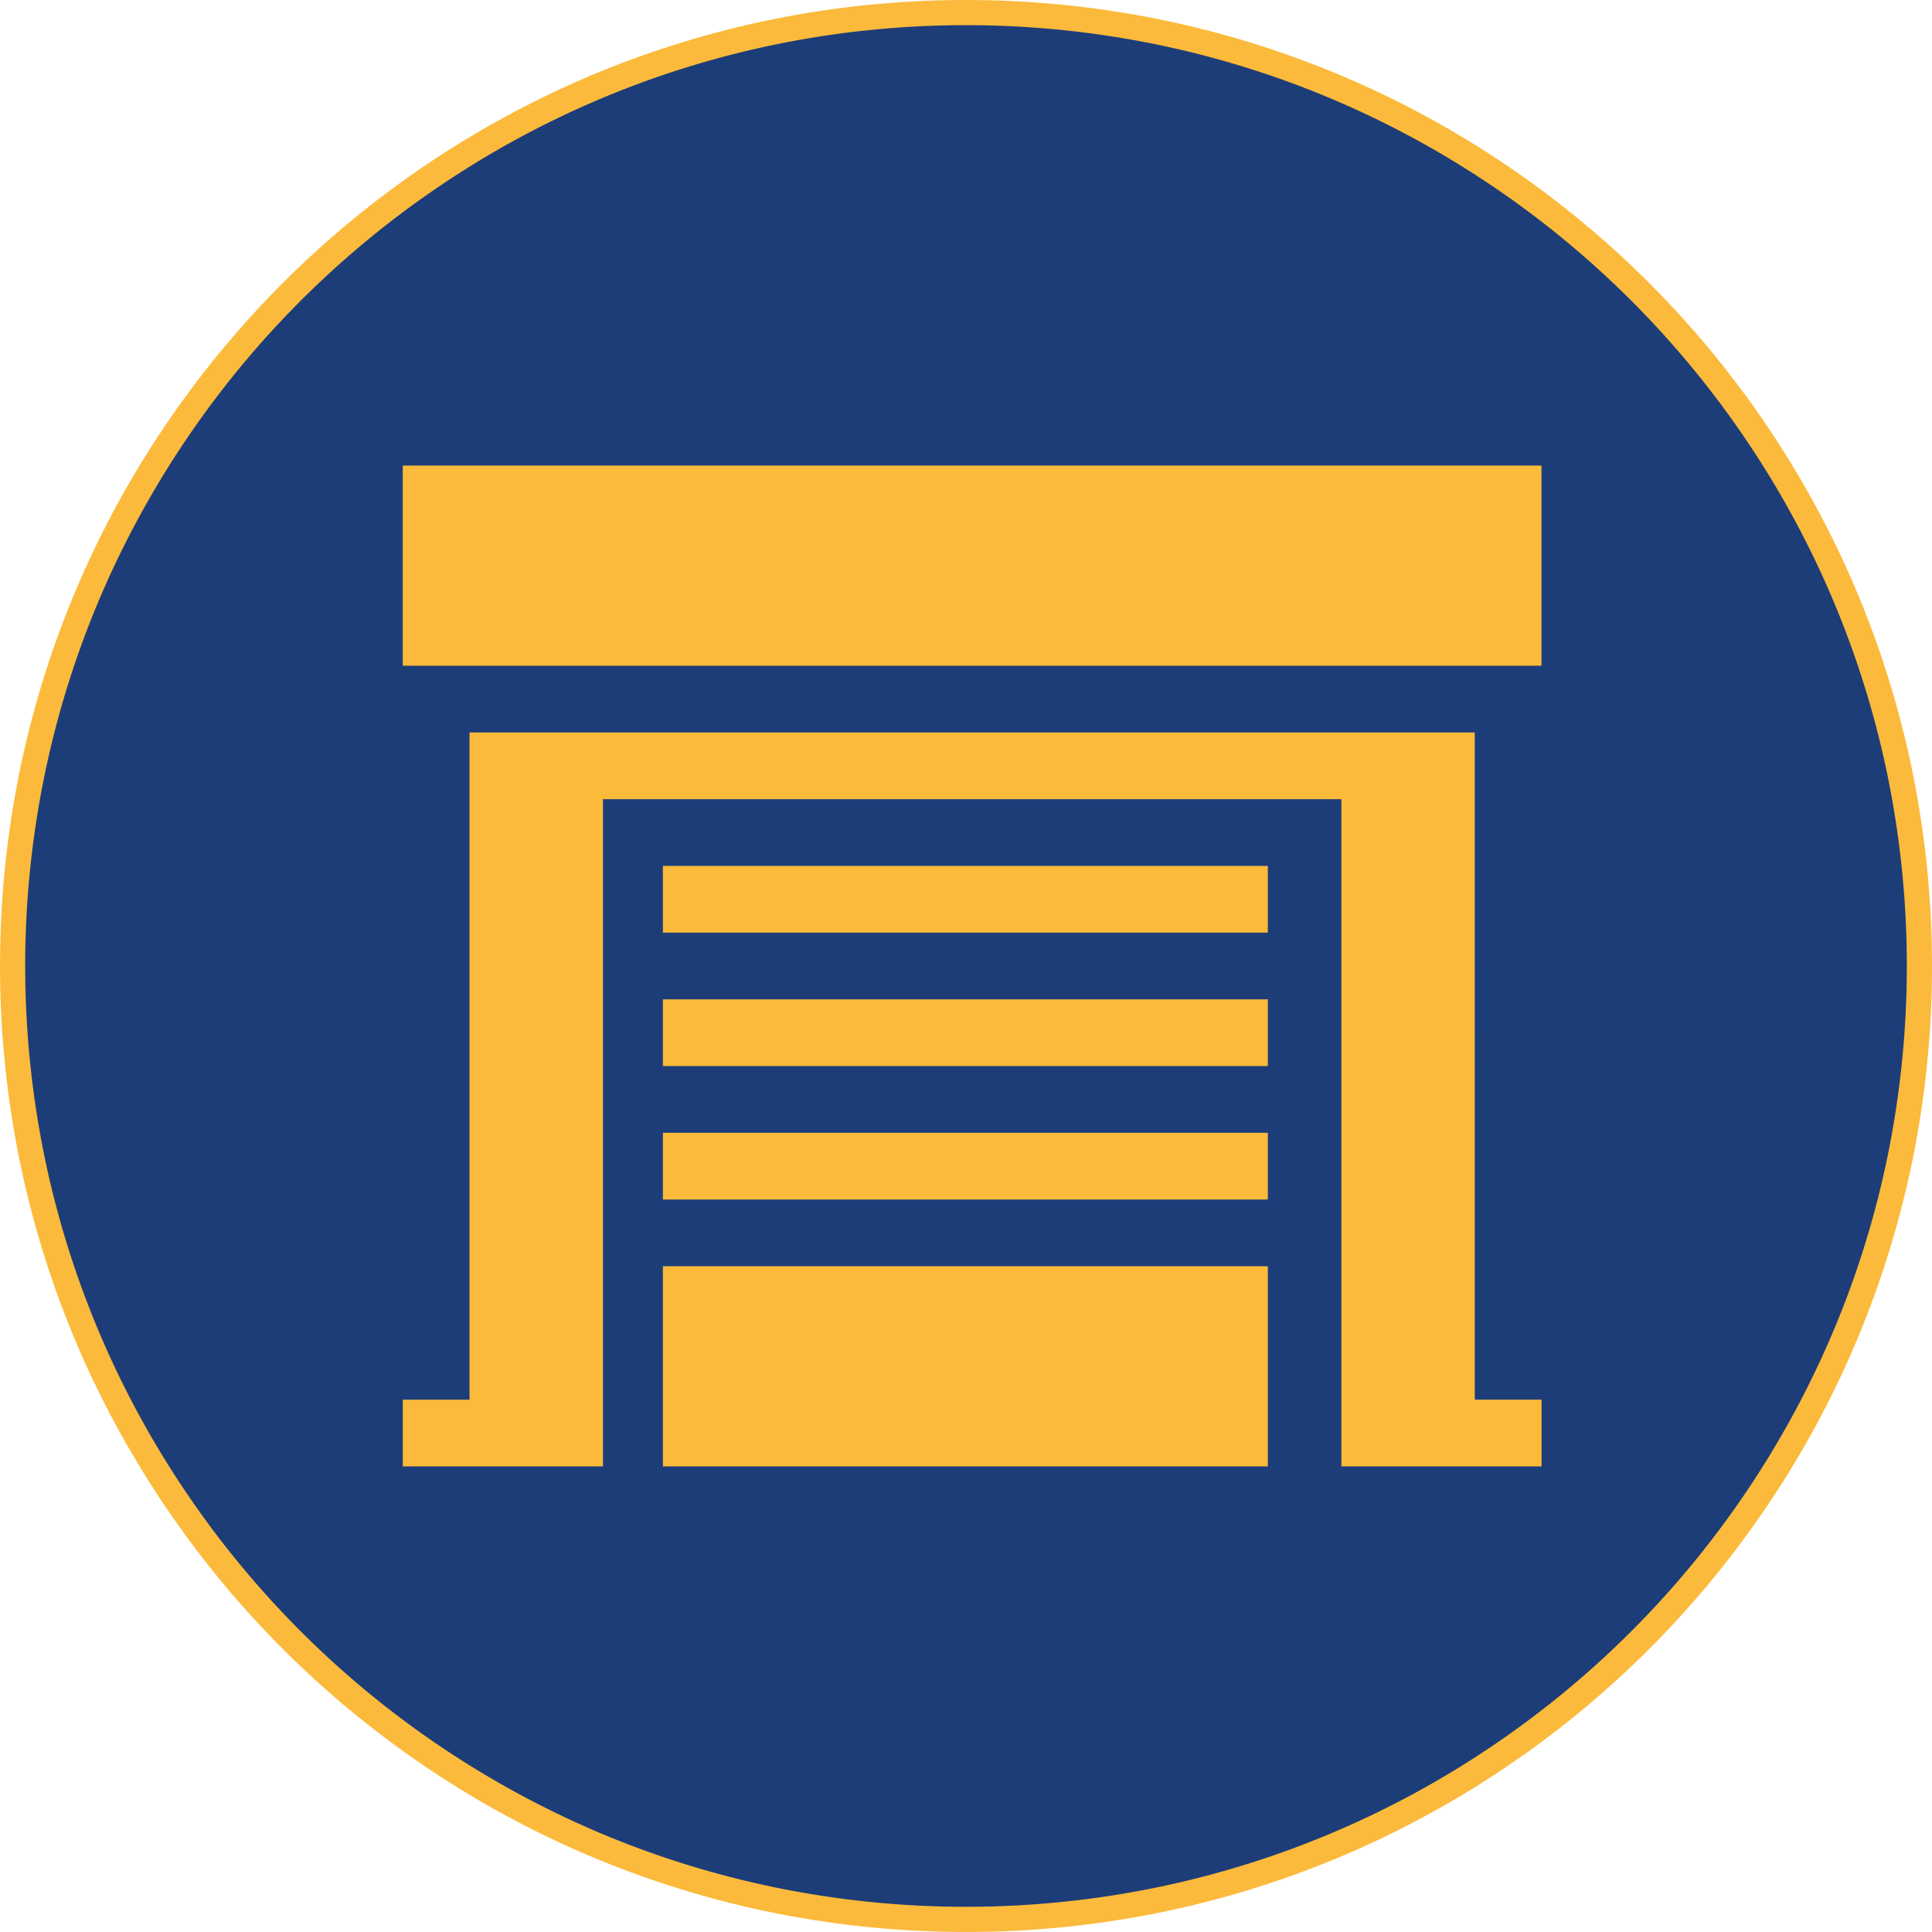
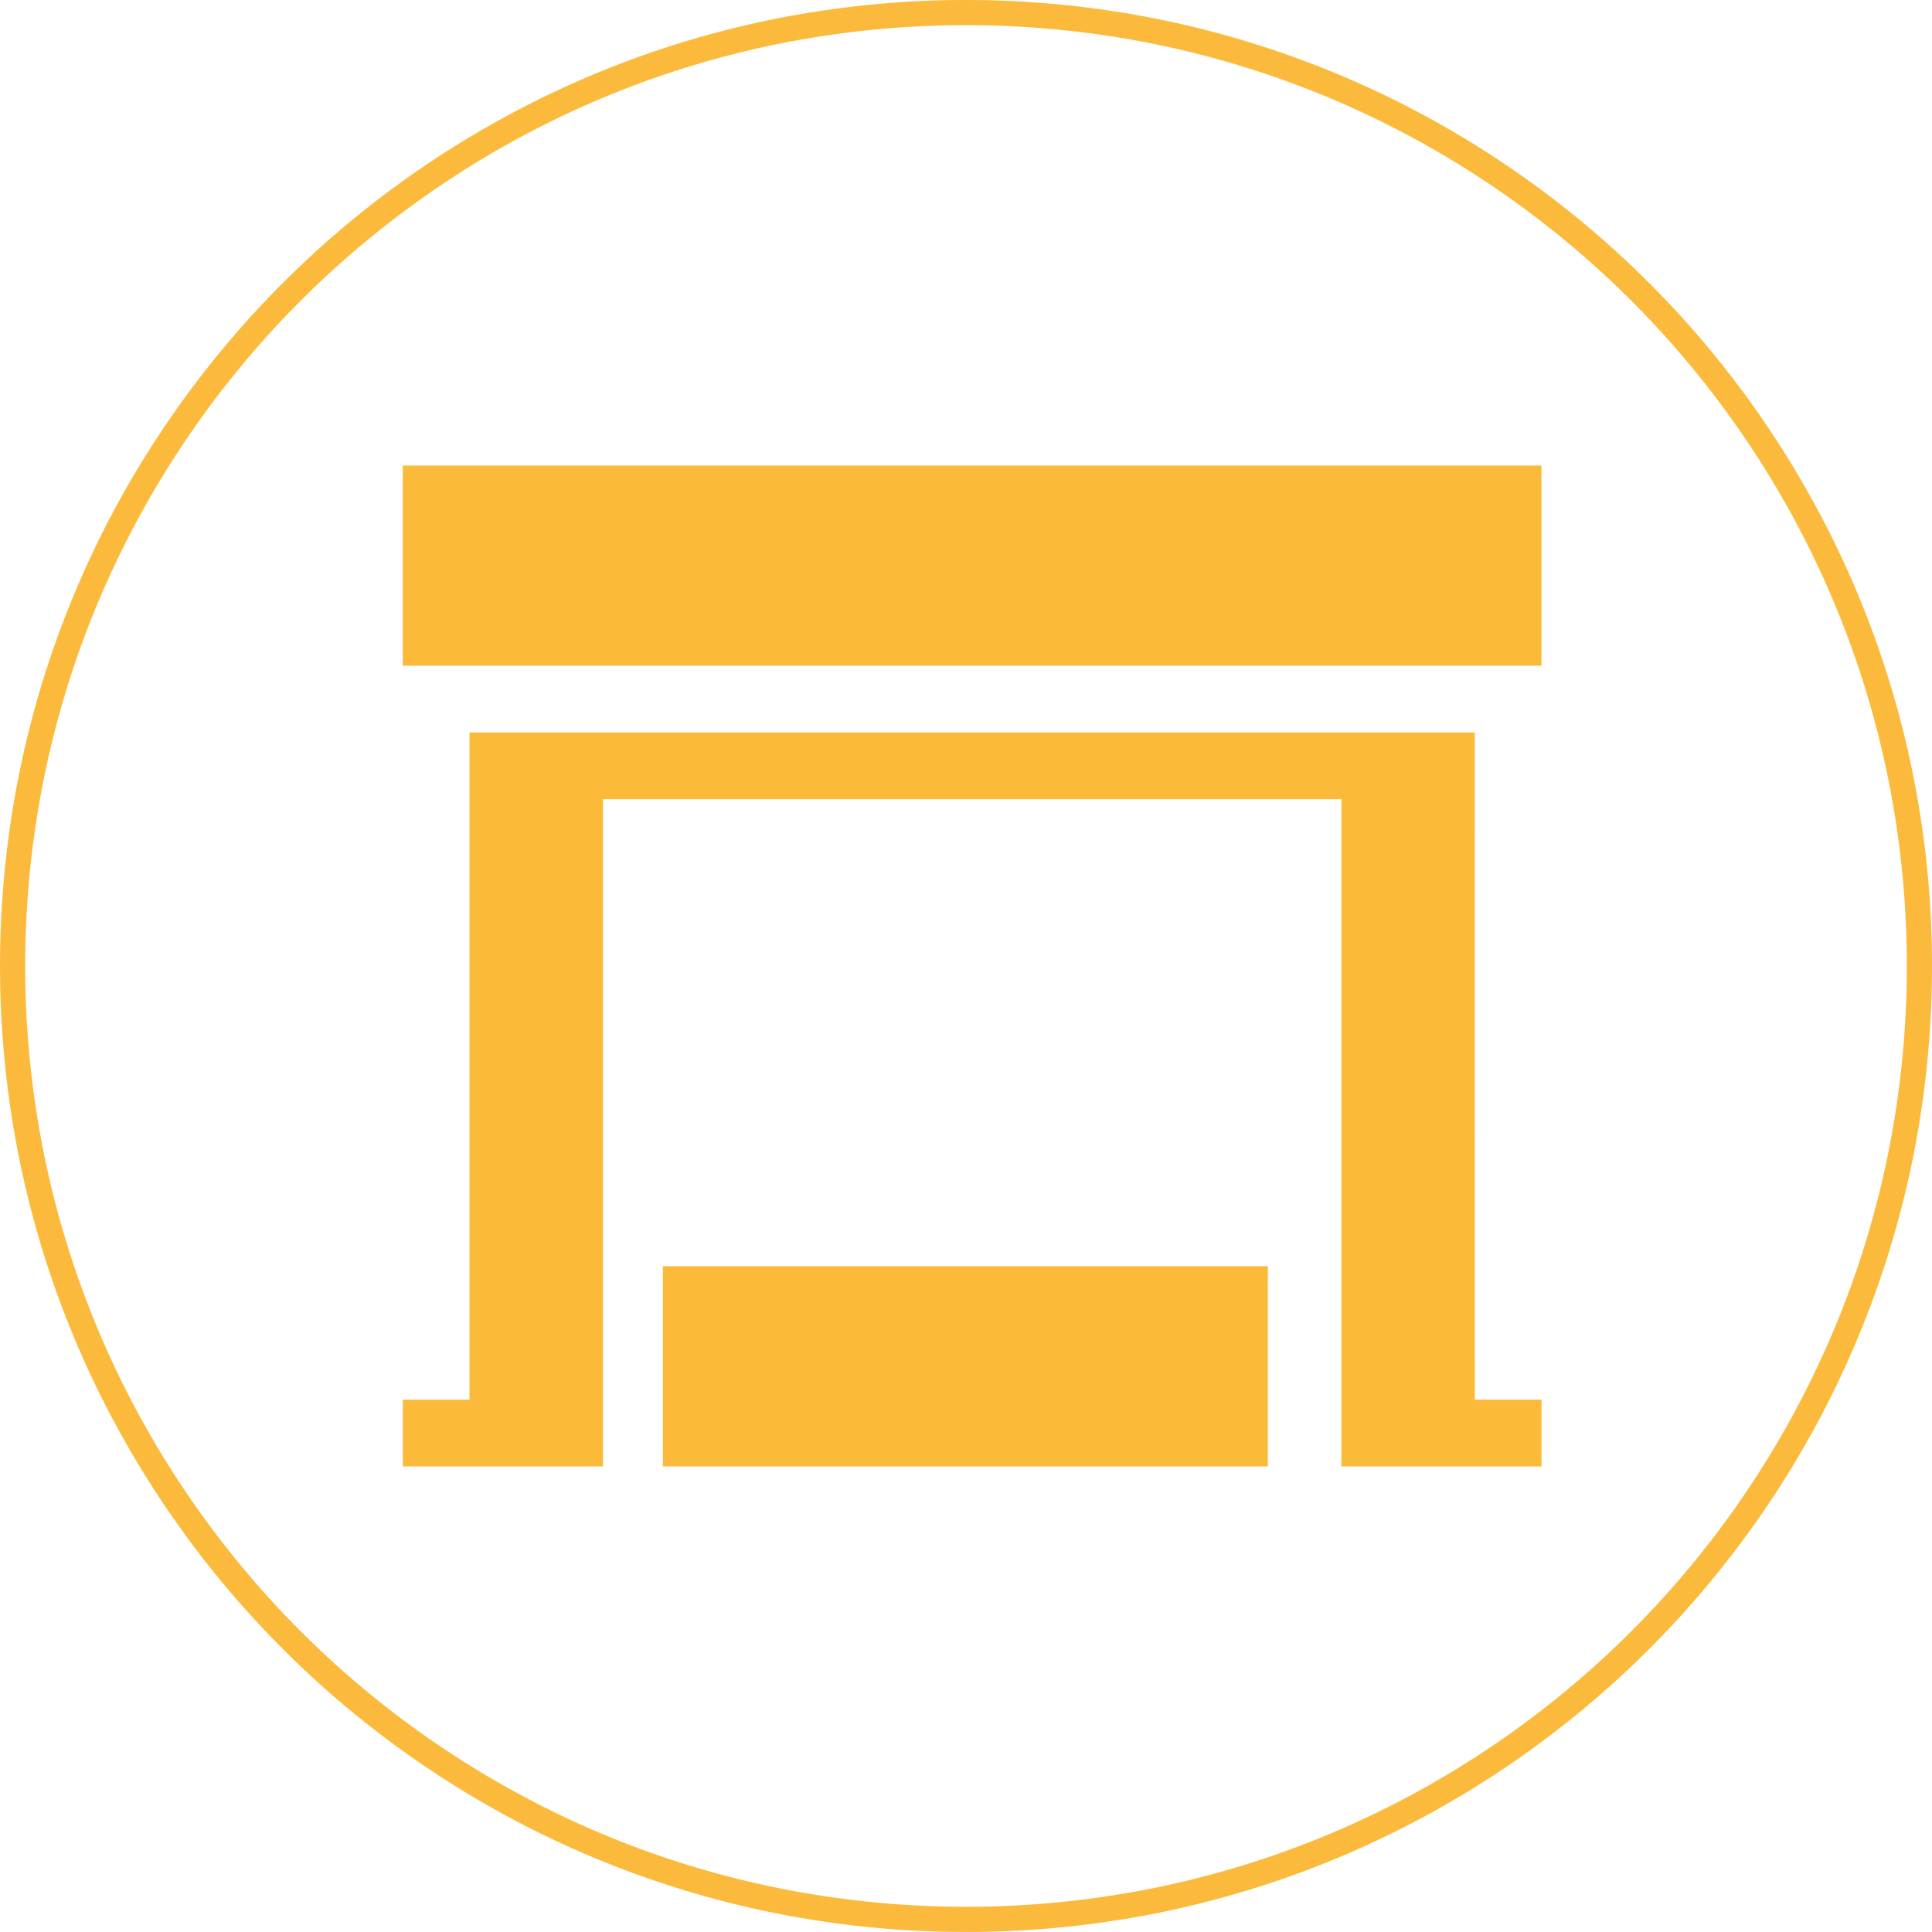
<svg xmlns="http://www.w3.org/2000/svg" width="230.246" height="230.243" viewBox="0 0 230.246 230.243">
  <g id="Group_987" data-name="Group 987" transform="translate(-2896 -4295.38)">
    <g id="Group_978" data-name="Group 978">
-       <path id="Path_3281" data-name="Path 3281" d="M249.3,375.58A113.622,113.622,0,1,0,135.673,261.957,113.623,113.623,0,0,0,249.3,375.58" transform="translate(2761.827 4148.543)" fill="#1d3d78" />
      <path id="Path_3281_-_Outline" data-name="Path 3281 - Outline" d="M249.3,377.08a115.963,115.963,0,0,1-23.2-2.339,114.5,114.5,0,0,1-41.168-17.323,115.456,115.456,0,0,1-41.708-50.649,114.554,114.554,0,0,1-6.709-21.612,116.228,116.228,0,0,1,0-46.4,114.5,114.5,0,0,1,17.323-41.167,115.454,115.454,0,0,1,50.649-41.707,114.558,114.558,0,0,1,21.612-6.708,116.235,116.235,0,0,1,46.4,0A114.5,114.5,0,0,1,313.663,166.5a115.451,115.451,0,0,1,41.708,50.648,114.549,114.549,0,0,1,6.709,21.611,116.228,116.228,0,0,1,0,46.4,114.5,114.5,0,0,1-17.323,41.168,115.456,115.456,0,0,1-50.649,41.708,114.556,114.556,0,0,1-21.612,6.709A115.963,115.963,0,0,1,249.3,377.08Zm0-227.243a112.963,112.963,0,0,0-22.6,2.278,111.5,111.5,0,0,0-40.09,16.869,112.451,112.451,0,0,0-40.624,49.331,111.544,111.544,0,0,0-6.533,21.044,113.229,113.229,0,0,0,0,45.2,111.5,111.5,0,0,0,16.87,40.09,112.455,112.455,0,0,0,49.332,40.625A111.549,111.549,0,0,0,226.7,371.8a113.23,113.23,0,0,0,45.2,0,111.5,111.5,0,0,0,40.09-16.87A112.456,112.456,0,0,0,352.608,305.6a111.548,111.548,0,0,0,6.533-21.044,113.228,113.228,0,0,0,0-45.2,111.5,111.5,0,0,0-16.87-40.089,112.453,112.453,0,0,0-49.332-40.623,111.551,111.551,0,0,0-21.045-6.532A112.963,112.963,0,0,0,249.3,149.837Z" transform="translate(2761.827 4148.543)" fill="#fbba3b" />
      <rect id="Rectangle_340" data-name="Rectangle 340" width="135.706" height="23.855" transform="translate(2944 4350.864)" fill="#fbba3a" />
-       <rect id="Rectangle_342" data-name="Rectangle 342" width="72.094" height="7.953" transform="translate(2975 4414.477)" fill="#fbba3a" />
-       <rect id="Rectangle_343" data-name="Rectangle 343" width="72.094" height="7.953" transform="translate(2975 4398.574)" fill="#fbba3a" />
-       <rect id="Rectangle_344" data-name="Rectangle 344" width="72.094" height="7.953" transform="translate(2975 4430.379)" fill="#fbba3a" />
      <path id="Path_3316" data-name="Path 3316" d="M282.791,180.442h-119.8v79.515h-7.95v7.953h23.855V188.394h88v79.515h23.855v-7.953h-7.953Z" transform="translate(2788.963 4202.229)" fill="#fbba3a" />
      <rect id="Rectangle_345" data-name="Rectangle 345" width="72.094" height="23.855" transform="translate(2975 4446.284)" fill="#fbba3a" />
    </g>
  </g>
</svg>